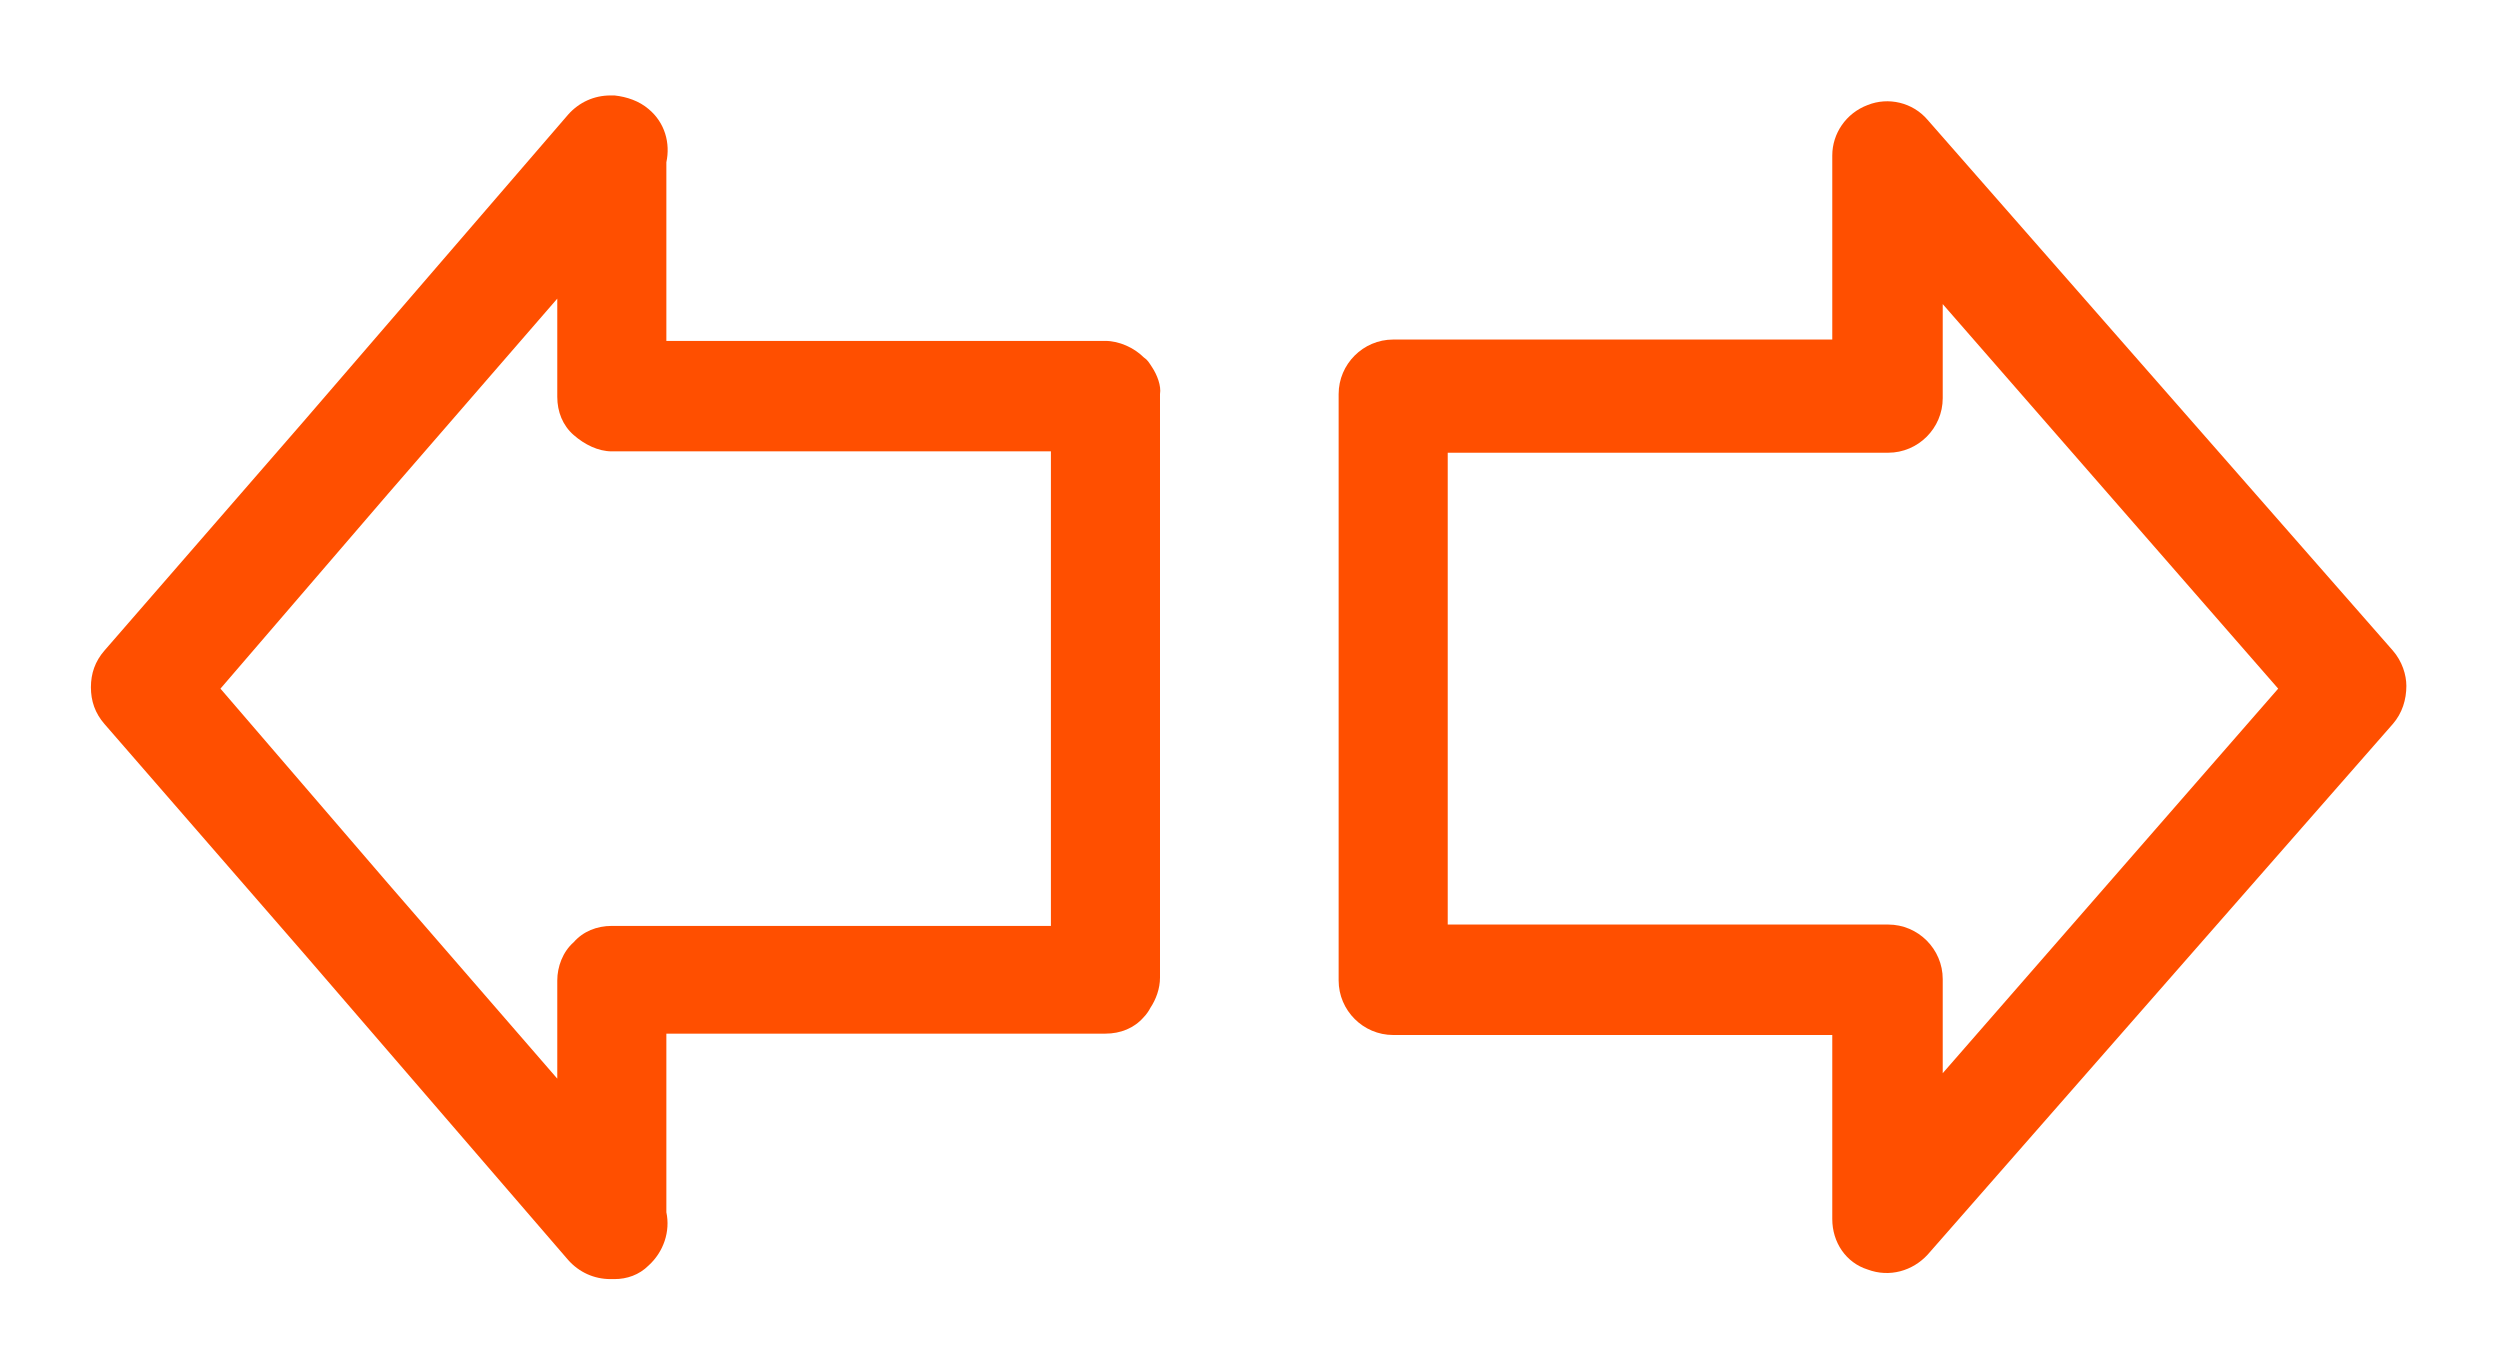
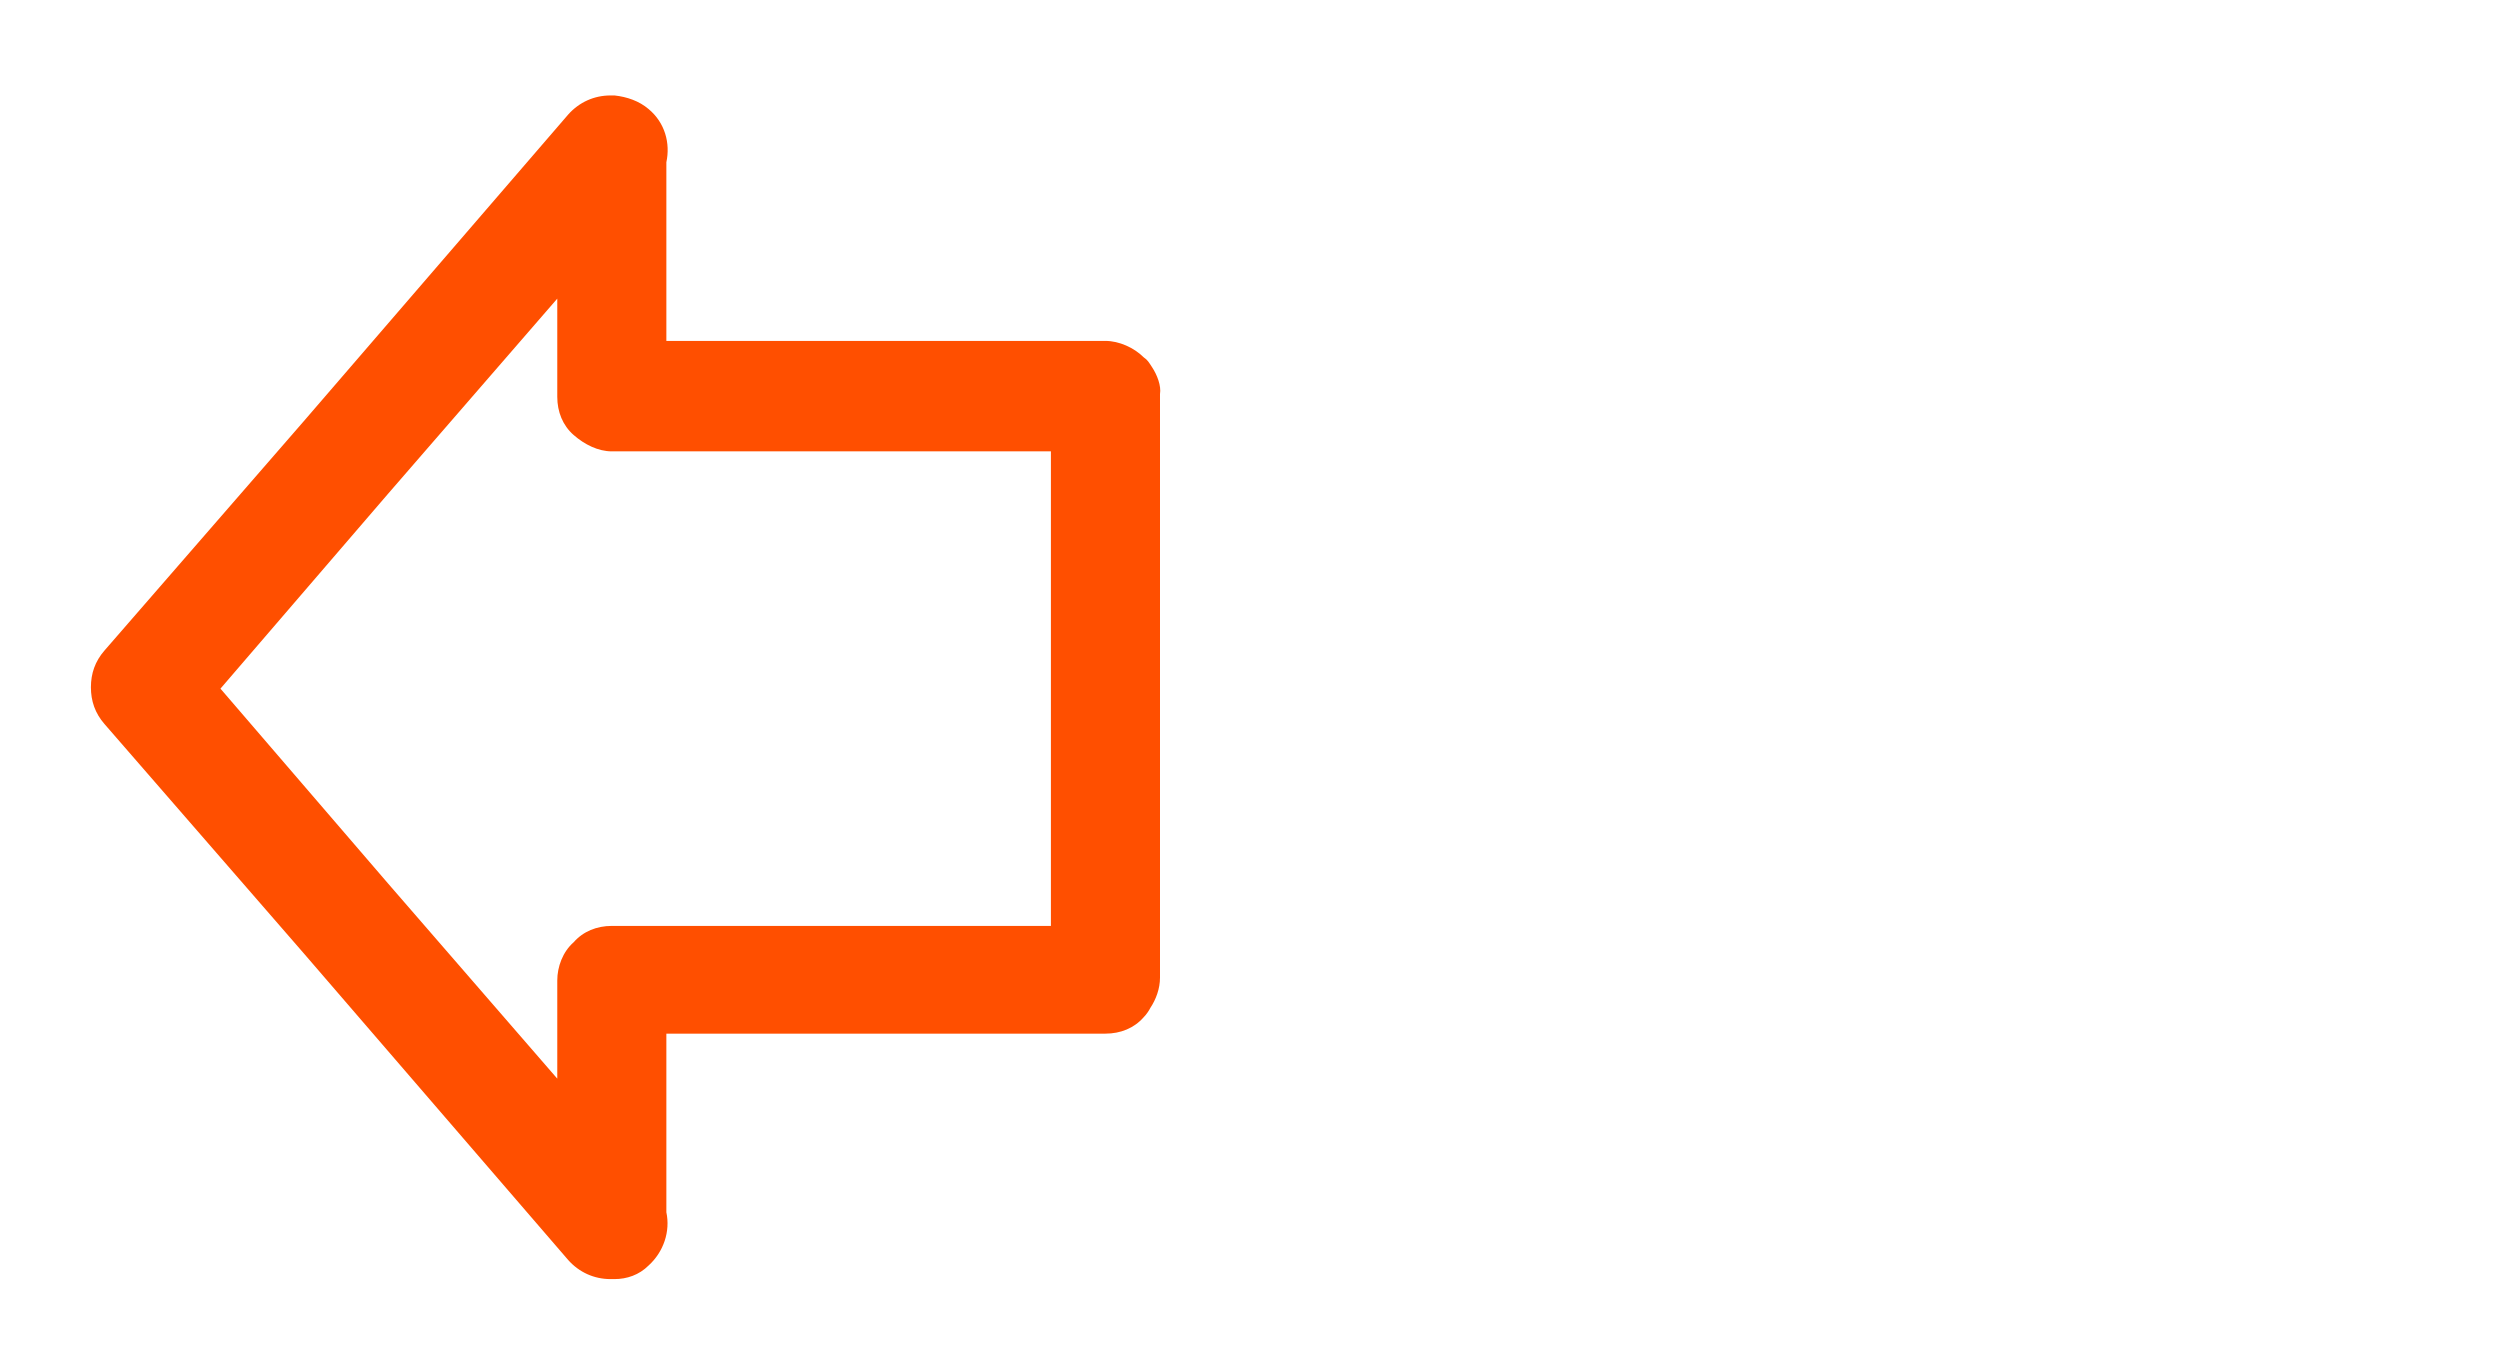
<svg xmlns="http://www.w3.org/2000/svg" width="22" height="12" viewBox="0 0 22 12" fill="none">
-   <path d="M9.276 4.833L5.184 0.165C5.052 0.009 4.836 -0.039 4.656 0.033C4.464 0.105 4.344 0.285 4.344 0.477V2.097H0.48C0.216 2.097 2.92969e-06 2.313 2.92969e-06 2.577V5.157V7.737C2.92969e-06 8.001 0.216 8.217 0.48 8.217H4.344V9.837C4.344 10.041 4.464 10.221 4.656 10.281C4.848 10.353 5.052 10.293 5.184 10.149L9.276 5.481C9.36 5.385 9.396 5.265 9.396 5.145C9.396 5.049 9.36 4.929 9.276 4.833ZM0.96 6.081C0.96 6.069 0.96 6.069 0.96 6.057V5.169V4.281C0.96 4.269 0.96 4.269 0.96 4.257V3.093H4.836C5.1 3.093 5.316 2.877 5.316 2.613V1.785L8.268 5.169L5.316 8.553V7.725C5.316 7.461 5.1 7.245 4.836 7.245H0.96V6.081Z" transform="translate(11.78 0.891)" fill="#ff4f00" />
  <path d="M9.336 2.388C9.312 2.352 9.3 2.328 9.264 2.304C9.18 2.22 9.048 2.16 8.928 2.16H5.064V0.588C5.1 0.42 5.052 0.24 4.908 0.12C4.824 0.048 4.716 0.012 4.608 0C4.608 0 4.608 0 4.596 0C4.596 0 4.596 0 4.584 0H4.572C4.428 0 4.296 0.06 4.2 0.168L1.872 2.868L0.12 4.884C0.036 4.98 2.92969e-06 5.088 2.92969e-06 5.208C2.92969e-06 5.328 0.036 5.436 0.12 5.532L1.872 7.548L4.2 10.248C4.296 10.356 4.428 10.416 4.572 10.416H4.584C4.584 10.416 4.584 10.416 4.596 10.416C4.596 10.416 4.596 10.416 4.608 10.416C4.716 10.416 4.824 10.38 4.908 10.296C5.04 10.176 5.1 9.996 5.064 9.828V8.256H8.928C9.06 8.256 9.18 8.208 9.264 8.112C9.288 8.088 9.312 8.052 9.324 8.028C9.372 7.956 9.408 7.86 9.408 7.764V5.196V2.628C9.42 2.556 9.384 2.46 9.336 2.388ZM2.616 6.936L1.14 5.22L2.616 3.504L4.104 1.788V2.652C4.104 2.784 4.152 2.904 4.248 2.988C4.344 3.072 4.464 3.132 4.584 3.132H8.448V5.22V7.308H4.584C4.452 7.308 4.332 7.356 4.248 7.452C4.152 7.536 4.104 7.668 4.104 7.788V8.652L2.616 6.936Z" transform="translate(0.8 0.84)" fill="#ff4f00" />
</svg>